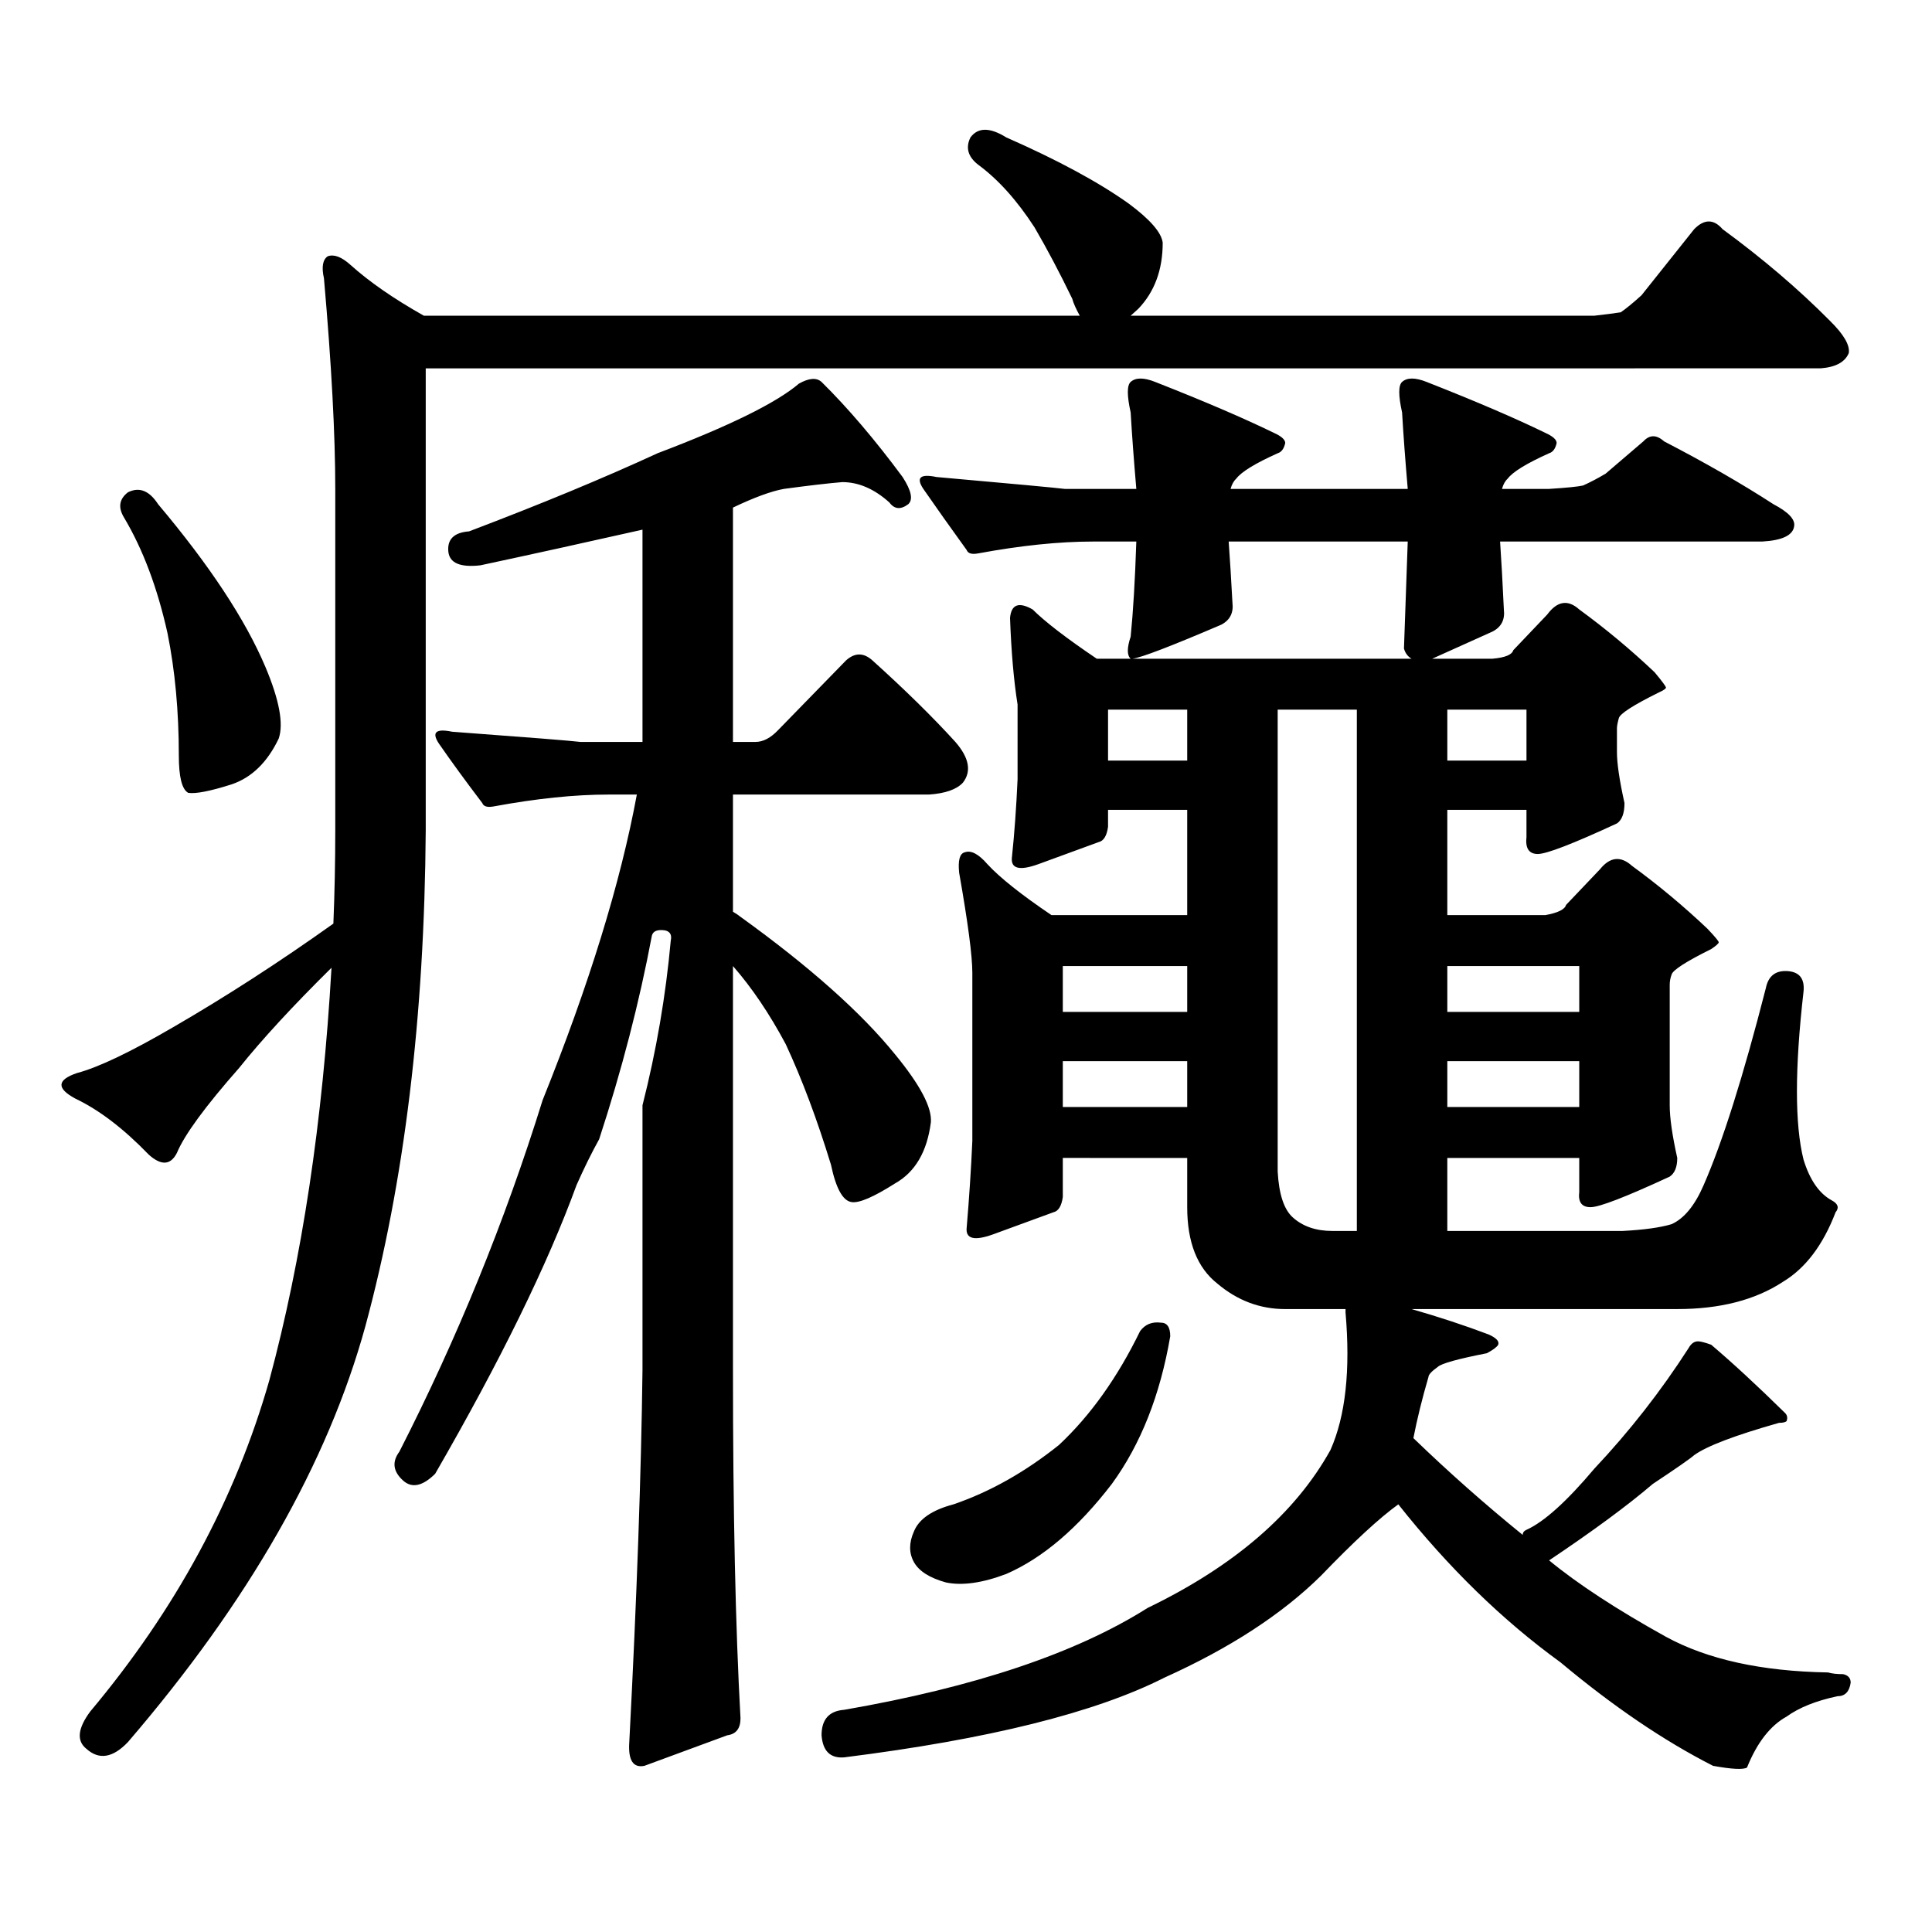
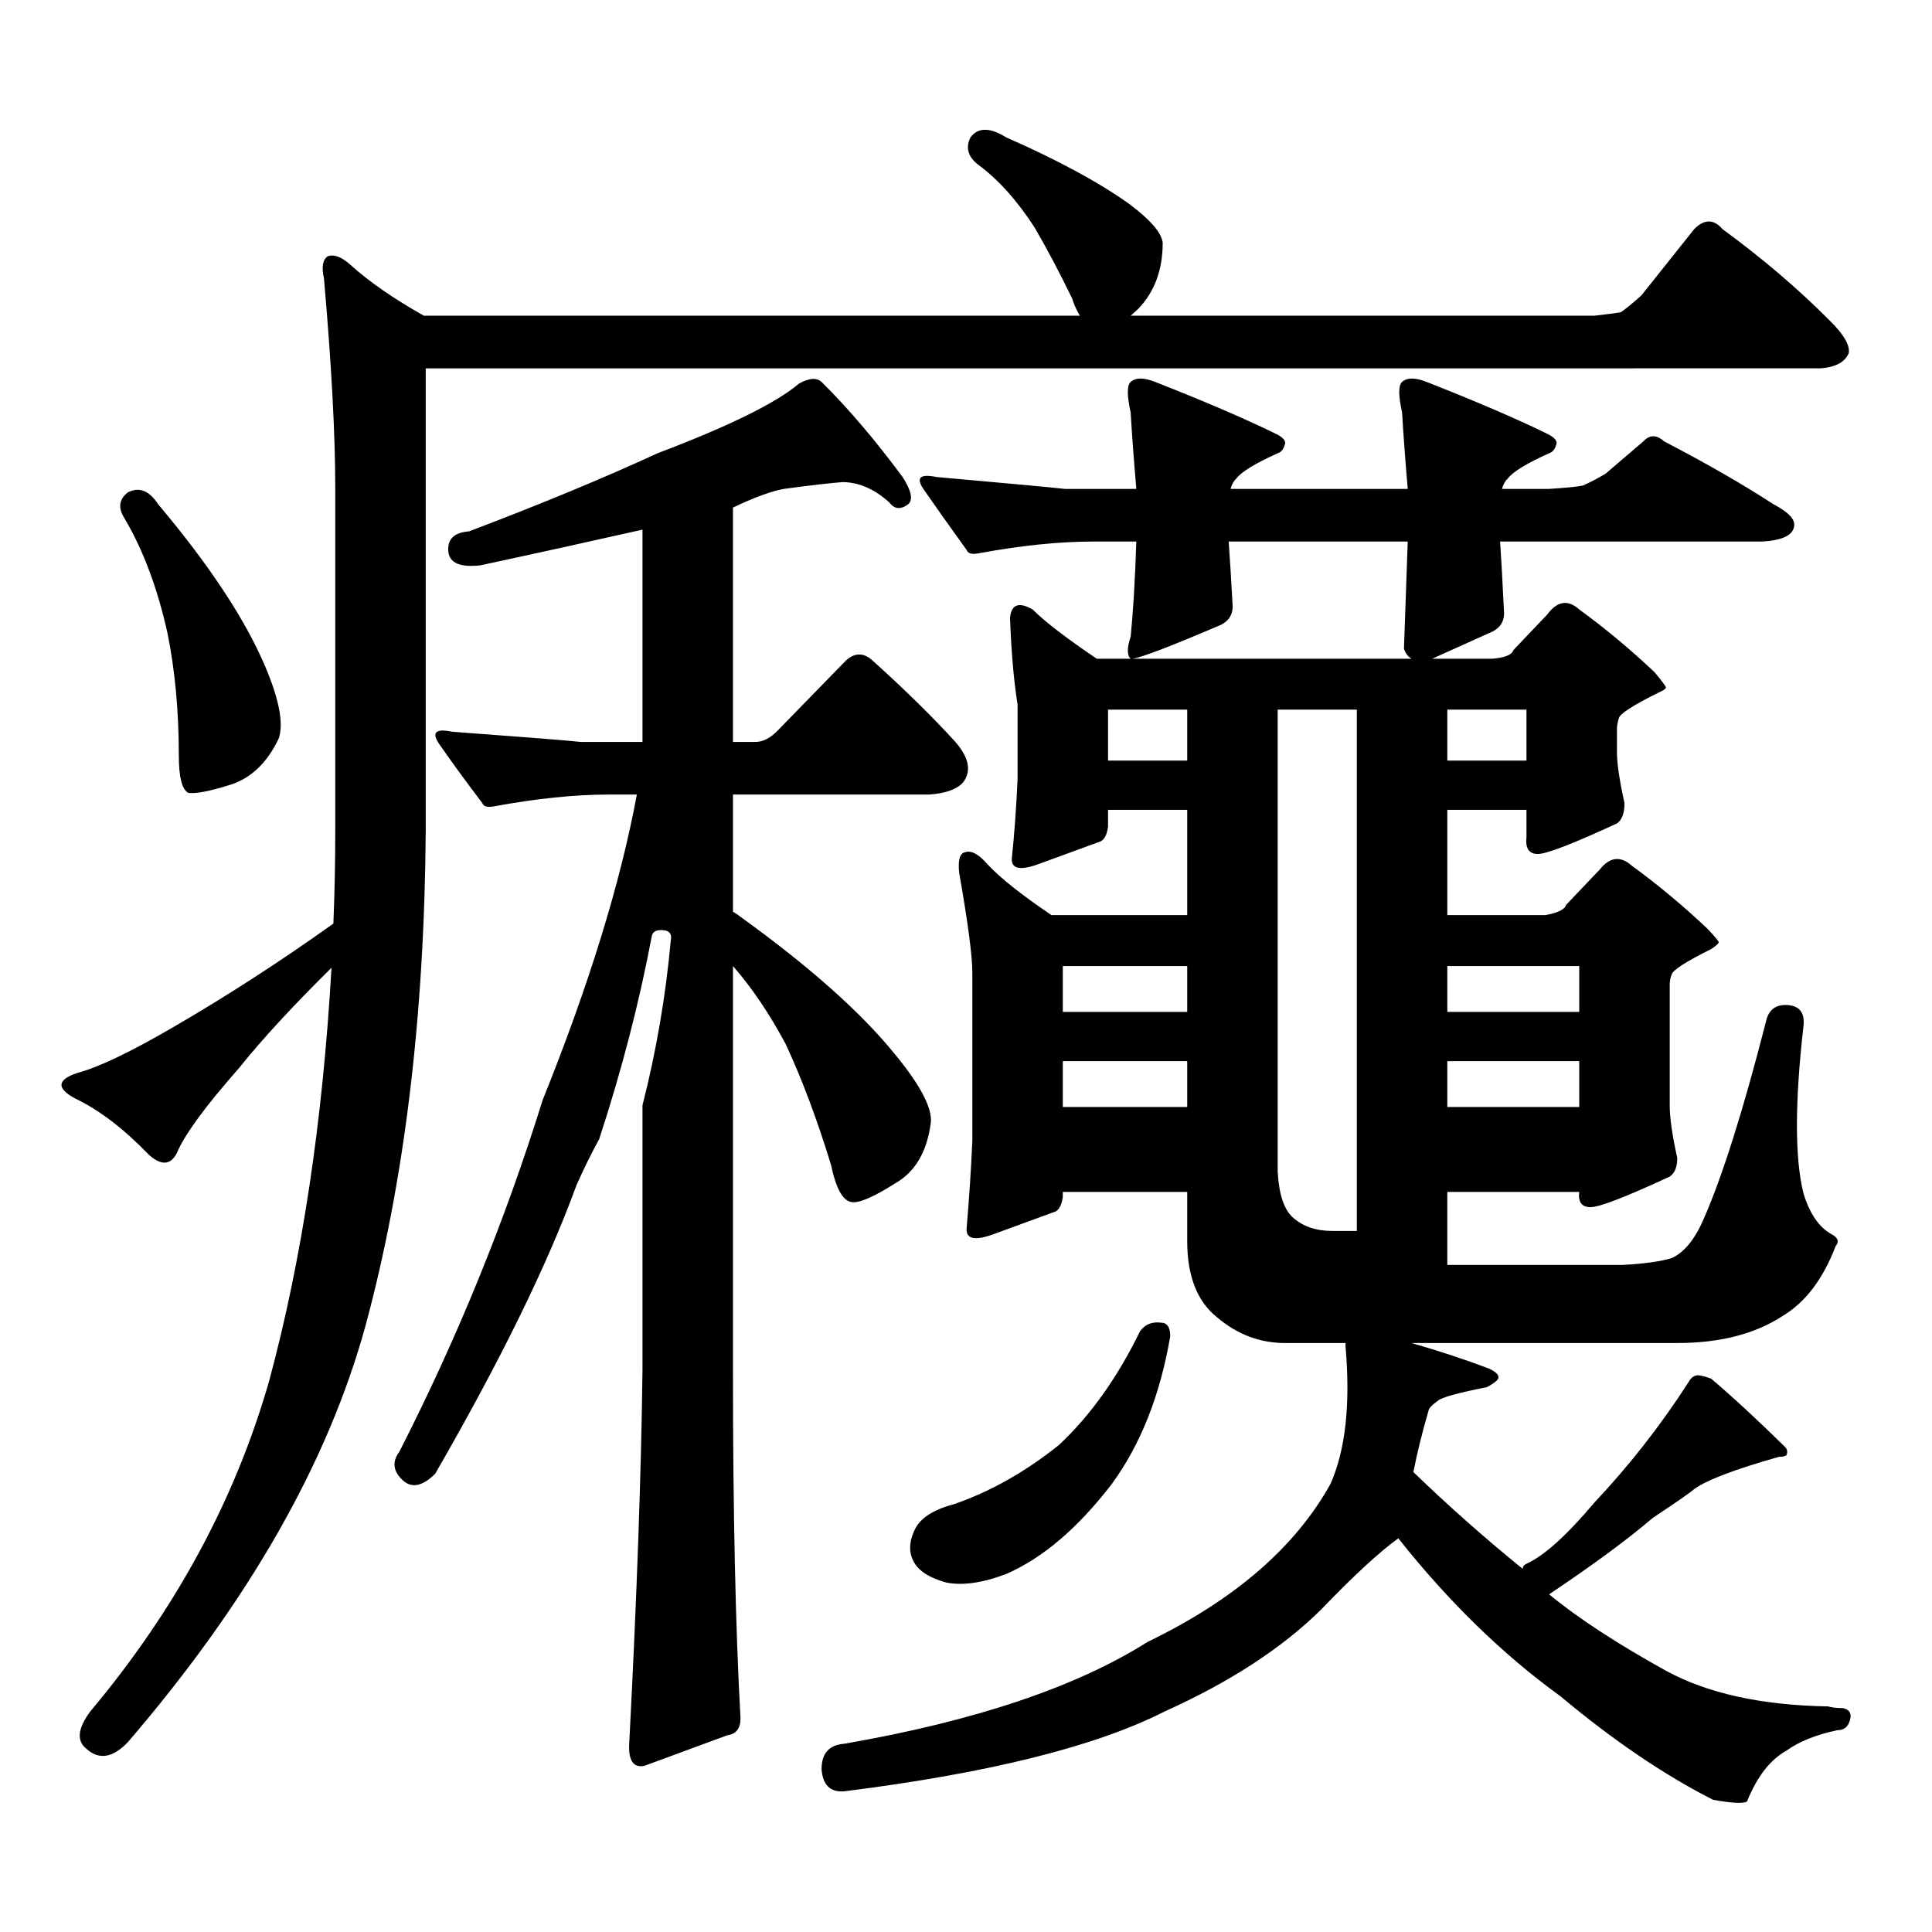
<svg xmlns="http://www.w3.org/2000/svg" version="1.1" id="图层_1" x="0px" y="0px" width="1000px" height="1000px" viewBox="0 0 1000 1000" enable-background="new 0 0 1000 1000" xml:space="preserve">
-   <path d="M220.36,429.719c-0.655,96.68-11.066,182.235-31.219,256.641C169.63,757.262,128.655,829.03,66.218,901.691  c-7.805,8.198-14.969,9.365-21.463,3.516c-5.213-4.106-4.558-10.547,1.951-19.336c44.222-52.734,75.12-109.863,92.681-171.387  c16.905-62.691,27.637-133.883,32.194-213.574c-20.167,19.926-36.097,37.216-47.804,51.855  c-17.561,19.926-28.292,34.579-32.194,43.945c-3.262,6.454-8.14,6.742-14.634,0.879c-13.018-13.473-25.7-23.141-38.048-29.004  c-9.756-5.273-9.436-9.668,0.976-13.184c11.052-2.926,27.637-10.836,49.755-23.73c27.316-15.82,54.953-33.688,82.925-53.613  c0.641-15.82,0.976-31.93,0.976-48.34v-176.66c0-28.125-1.951-64.449-5.854-108.984c-1.311-5.851-0.655-9.668,1.951-11.426  c3.247-1.167,7.149,0.302,11.707,4.395c9.756,8.789,22.438,17.578,38.048,26.367h339.504c-1.951-3.516-3.262-6.441-3.902-8.789  c-6.509-13.472-13.018-25.777-19.512-36.914c-9.115-14.063-18.871-24.898-29.268-32.52c-5.213-4.093-6.509-8.789-3.902-14.063  c3.902-5.273,10.076-5.273,18.536,0c26.661,11.728,47.804,23.153,63.413,34.277c11.052,8.212,16.905,14.941,17.561,20.215  c0,14.063-4.237,25.488-12.683,34.277l-3.902,3.516h239.994c5.198-0.577,9.756-1.167,13.658-1.758  c2.592-1.758,6.174-4.683,10.731-8.789l27.316-34.277c5.198-5.273,10.076-5.273,14.634,0c20.808,15.243,39.344,31.063,55.608,47.461  c7.149,7.031,10.396,12.606,9.756,16.699c-1.951,4.696-6.829,7.333-14.634,7.91H220.36V429.719z M66.218,254.816  c5.854-2.926,11.052-0.879,15.609,6.152c26.661,31.641,45.197,59.766,55.608,84.375c7.149,17.001,9.421,29.306,6.829,36.914  c-5.854,12.305-13.993,20.215-24.39,23.73c-11.066,3.516-18.536,4.984-22.438,4.395c-3.262-1.758-4.878-8.199-4.878-19.336  c0-22.852-1.951-43.945-5.854-63.281C81.492,304.337,74.022,284.41,64.267,268C61.005,262.727,61.66,258.332,66.218,254.816z   M383.283,889.387c0,5.273-2.286,8.198-6.829,8.789l-42.926,15.82c-5.854,1.167-8.46-2.939-7.805-12.305  c3.902-75.01,6.174-139.156,6.829-192.48V572.102c7.149-28.125,12.027-56.539,14.634-85.254c0.641-2.926-0.335-4.684-2.927-5.273  c-3.902-0.577-6.188,0.302-6.829,2.637c-6.509,34.579-15.609,69.735-27.316,105.469c-3.902,7.031-7.805,14.941-11.707,23.73  c-14.969,41.02-39.358,90.829-73.169,149.414c-6.509,6.44-12.042,7.607-16.585,3.516c-5.213-4.684-5.854-9.668-1.951-14.941  c29.908-58.585,54.633-119.229,74.145-181.934c24.055-59.766,40.319-112.5,48.779-158.203h-14.634  c-17.561,0-37.407,2.06-59.511,6.152c-3.262,0.59-5.213,0-5.854-1.758c-8.46-11.124-15.944-21.383-22.438-30.762  c-3.902-5.851-1.631-7.91,6.829-6.152c39.664,2.938,61.782,4.696,66.34,5.273h32.194V274.152  c-28.627,6.454-56.584,12.606-83.9,18.457c-10.411,1.181-15.944-1.168-16.585-7.031c-0.655-6.441,2.927-9.957,10.731-10.547  c37.072-14.063,69.587-27.535,97.559-40.43c37.072-14.063,61.462-26.065,73.169-36.035c5.198-2.926,9.101-3.214,11.707-0.879  c13.658,13.485,27.637,29.883,41.95,49.219c4.543,7.031,5.519,11.728,2.927,14.063c-3.902,2.938-7.164,2.637-9.756-0.879  c-7.805-7.031-15.944-10.547-24.39-10.547c-7.164,0.59-17.24,1.758-30.243,3.516c-6.509,1.181-15.289,4.395-26.341,9.668v121.289  h11.707c3.902,0,7.805-2.047,11.707-6.152l35.121-36.035c4.543-4.093,9.101-4.093,13.658,0  c16.905,15.243,31.219,29.306,42.926,42.188c7.149,8.212,8.445,15.243,3.902,21.094c-3.262,3.516-9.115,5.575-17.561,6.152H379.381  v60.645c1.951,1.181,3.247,2.06,3.902,2.637c35.762,25.79,62.438,49.521,79.998,71.191c13.003,15.82,19.177,27.548,18.536,35.156  c-1.951,15.243-8.14,25.79-18.536,31.641c-11.066,7.031-18.536,10.258-22.438,9.668c-4.558-0.577-8.14-7.031-10.731-19.336  c-7.164-23.429-14.969-44.234-23.414-62.402c-8.46-15.82-17.561-29.293-27.316-40.43v209.18  C379.381,782.448,380.677,842.502,383.283,889.387z M550.108,599.348v20.215c-0.655,4.696-2.286,7.333-4.878,7.91  c-6.509,2.348-16.92,6.152-31.219,11.426c-9.756,3.516-14.313,2.348-13.658-3.516c1.296-15.23,2.271-30.172,2.927-44.824v-87.012  c0-8.789-2.286-26.065-6.829-51.855c-0.655-6.441,0.32-9.957,2.927-10.547c3.247-1.168,7.149,0.879,11.707,6.152  c6.494,7.031,17.561,15.82,33.17,26.367h70.242v-54.492h-40.975v8.789c-0.655,4.696-2.286,7.333-4.878,7.91  c-6.509,2.348-16.92,6.152-31.219,11.426c-9.756,3.516-14.313,2.348-13.658-3.516c1.296-12.305,2.271-25.777,2.927-40.43V364.68  c-1.951-12.305-3.262-27.246-3.902-44.824c0.641-7.031,4.543-8.487,11.707-4.395c6.494,6.454,17.561,14.941,33.17,25.488h17.561  c-1.951-1.758-1.951-5.563,0-11.426c1.296-12.882,2.271-29.293,2.927-49.219h-22.438c-17.561,0-37.407,2.06-59.511,6.152  c-3.262,0.59-5.213,0-5.854-1.758c-8.46-11.715-15.944-22.262-22.438-31.641c-3.902-5.851-1.631-7.91,6.829-6.152  c39.664,3.516,61.782,5.575,66.34,6.152h37.072c-1.311-15.23-2.286-28.414-2.927-39.551c-1.951-8.789-1.951-14.063,0-15.82  c2.592-2.335,6.829-2.335,12.683,0c25.365,9.97,45.853,18.759,61.462,26.367c3.902,1.758,5.854,3.516,5.854,5.273  c-0.655,2.938-1.951,4.696-3.902,5.273c-11.707,5.273-18.871,9.668-21.463,13.184c-1.311,1.181-2.286,2.938-2.927,5.273h91.705  c-1.311-15.23-2.286-28.414-2.927-39.551c-1.951-8.789-1.951-14.063,0-15.82c2.592-2.335,6.829-2.335,12.683,0  c25.365,9.97,45.853,18.759,61.462,26.367c3.902,1.758,5.854,3.516,5.854,5.273c-0.655,2.938-1.951,4.696-3.902,5.273  c-11.707,5.273-18.871,9.668-21.463,13.184c-1.311,1.181-2.286,2.938-2.927,5.273h24.39c9.101-0.577,14.954-1.168,17.561-1.758  c3.902-1.758,7.805-3.805,11.707-6.152l19.512-16.699c3.247-3.516,6.829-3.516,10.731,0c21.463,11.137,40.319,21.973,56.584,32.52  c7.805,4.105,11.372,7.91,10.731,11.426c-0.655,4.696-6.188,7.333-16.585,7.91H776.444c0.641,9.379,1.296,21.094,1.951,35.156  c0.641,5.273-1.311,9.091-5.854,11.426l-31.219,14.063h31.219c6.494-0.577,10.076-2.047,10.731-4.395l17.561-18.457  c5.198-7.031,10.731-7.91,16.585-2.637c13.658,9.97,26.661,20.805,39.023,32.52c3.902,4.696,5.854,7.333,5.854,7.91  c0,0.59-1.311,1.469-3.902,2.637c-13.018,6.454-19.847,10.849-20.487,13.184c-0.655,2.348-0.976,4.105-0.976,5.273v12.305  c0,5.863,1.296,14.652,3.902,26.367c0,5.273-1.311,8.789-3.902,10.547c-22.773,10.547-36.432,15.82-40.975,15.82  c-4.558,0-6.509-2.926-5.854-8.789v-14.063h-40.975v54.492h50.73c6.494-1.168,10.076-2.926,10.731-5.273l17.561-18.457  c5.198-6.441,10.731-7.031,16.585-1.758c13.658,9.97,26.661,20.805,39.023,32.52c3.902,4.105,5.854,6.454,5.854,7.031  c0,0.59-1.311,1.758-3.902,3.516c-13.018,6.454-19.847,10.849-20.487,13.184c-0.655,1.758-0.976,3.516-0.976,5.273v62.402  c0,6.454,1.296,15.531,3.902,27.246c0,4.696-1.311,7.91-3.902,9.668c-22.773,10.547-36.432,15.82-40.975,15.82  c-4.558,0-6.509-2.637-5.854-7.91v-17.578h-68.291v37.793h90.729c11.052-0.577,19.512-1.758,25.365-3.516  c6.494-2.926,12.027-9.668,16.585-20.215c9.756-22.262,20.487-56.25,32.194-101.953c1.296-6.441,5.198-9.366,11.707-8.789  c5.854,0.59,8.445,4.105,7.805,10.547c-4.558,39.853-4.558,68.856,0,87.012c3.247,10.547,8.125,17.578,14.634,21.094  c3.247,1.758,3.902,3.817,1.951,6.152c-6.509,17.001-15.609,29.004-27.316,36.035c-14.313,9.379-32.529,14.063-54.633,14.063  H730.592c14.299,4.105,27.637,8.5,39.999,13.184c3.902,1.758,5.519,3.516,4.878,5.273c-0.655,1.181-2.606,2.637-5.854,4.395  c-14.969,2.938-23.414,5.273-25.365,7.031c-3.262,2.348-4.878,4.105-4.878,5.273c-3.262,11.137-5.854,21.684-7.805,31.641  c18.201,17.578,37.072,34.277,56.584,50.098c0-1.182,0.641-2.061,1.951-2.637c9.101-4.106,20.808-14.653,35.121-31.641  c18.201-19.336,34.466-40.128,48.779-62.402c1.296-2.335,2.927-3.516,4.878-3.516c1.296,0,3.567,0.59,6.829,1.758  c11.052,9.379,23.734,21.094,38.048,35.156c1.296,1.181,1.616,2.637,0.976,4.395c-0.655,0.59-1.951,0.879-3.902,0.879  c-22.773,6.454-37.407,12.016-43.901,16.699c-1.951,1.758-9.115,6.742-21.463,14.941c-13.018,11.123-30.898,24.307-53.657,39.551  c14.954,12.305,35.121,25.488,60.486,39.551c21.463,11.714,49.42,17.866,83.9,18.457c1.951,0.576,4.543,0.879,7.805,0.879  c2.592,0.576,3.902,2.046,3.902,4.395c-0.655,4.683-2.927,7.031-6.829,7.031c-11.066,2.334-19.847,5.85-26.341,10.547  c-8.46,4.683-15.289,13.472-20.487,26.367c-1.951,1.167-7.805,0.879-17.561-0.879c-25.365-12.896-51.706-30.762-79.022-53.613  c-29.923-21.685-57.895-48.931-83.9-81.738c-9.756,7.031-23.094,19.336-39.999,36.914c-20.167,19.912-47.163,37.49-80.974,52.734  c-35.776,18.154-91.064,31.929-165.85,41.309c-7.164,0.576-11.066-3.228-11.707-11.426c0-8.213,3.902-12.607,11.707-13.184  c67.636-11.729,119.997-29.307,157.069-52.734c44.877-21.685,76.416-48.931,94.632-81.738c7.805-17.578,10.396-41.309,7.805-71.191  v-1.758h-31.219c-13.018,0-24.725-4.395-35.121-13.184c-10.411-8.199-15.609-21.383-15.609-39.551v-25.488H550.108z   M600.839,684.602c3.247,0,4.878,2.348,4.878,7.031c-5.213,30.473-15.289,55.961-30.243,76.465  c-17.561,22.852-35.776,38.369-54.633,46.582c-12.362,4.683-22.773,6.152-31.219,4.395c-8.46-2.349-13.993-5.864-16.585-10.547  c-2.606-4.697-2.606-9.971,0-15.82c2.592-6.455,9.421-11.138,20.487-14.063c18.856-6.455,37.072-16.699,54.633-30.762  c16.25-15.23,30.243-34.854,41.95-58.887C592.699,685.48,596.281,684.024,600.839,684.602z M550.108,500.031v23.73h64.389v-23.73  H550.108z M614.497,572.98v-23.73h-64.389v23.73H614.497z M573.522,393.684h40.975v-26.367h-40.975V393.684z M730.592,340.949  c-1.951-1.168-3.262-2.926-3.902-5.273c0.641-17.578,1.296-36.035,1.951-55.371H635.96c0.641,8.789,1.296,19.336,1.951,31.641  c0.641,5.273-1.311,9.091-5.854,11.426c-26.021,11.137-41.31,17.001-45.853,17.578H730.592z M702.3,367.316h-40.975v239.063  c0.641,11.728,3.247,19.638,7.805,23.73c5.198,4.696,12.027,7.031,20.487,7.031H702.3V367.316z M749.128,367.316v26.367h40.975  v-26.367H749.128z M749.128,500.031v23.73h68.291v-23.73H749.128z M749.128,549.25v23.73h68.291v-23.73H749.128z" />
+   <path d="M220.36,429.719c-0.655,96.68-11.066,182.235-31.219,256.641C169.63,757.262,128.655,829.03,66.218,901.691  c-7.805,8.198-14.969,9.365-21.463,3.516c-5.213-4.106-4.558-10.547,1.951-19.336c44.222-52.734,75.12-109.863,92.681-171.387  c16.905-62.691,27.637-133.883,32.194-213.574c-20.167,19.926-36.097,37.216-47.804,51.855  c-17.561,19.926-28.292,34.579-32.194,43.945c-3.262,6.454-8.14,6.742-14.634,0.879c-13.018-13.473-25.7-23.141-38.048-29.004  c-9.756-5.273-9.436-9.668,0.976-13.184c11.052-2.926,27.637-10.836,49.755-23.73c27.316-15.82,54.953-33.688,82.925-53.613  c0.641-15.82,0.976-31.93,0.976-48.34v-176.66c0-28.125-1.951-64.449-5.854-108.984c-1.311-5.851-0.655-9.668,1.951-11.426  c3.247-1.167,7.149,0.302,11.707,4.395c9.756,8.789,22.438,17.578,38.048,26.367h339.504c-1.951-3.516-3.262-6.441-3.902-8.789  c-6.509-13.472-13.018-25.777-19.512-36.914c-9.115-14.063-18.871-24.898-29.268-32.52c-5.213-4.093-6.509-8.789-3.902-14.063  c3.902-5.273,10.076-5.273,18.536,0c26.661,11.728,47.804,23.153,63.413,34.277c11.052,8.212,16.905,14.941,17.561,20.215  c0,14.063-4.237,25.488-12.683,34.277l-3.902,3.516h239.994c5.198-0.577,9.756-1.167,13.658-1.758  c2.592-1.758,6.174-4.683,10.731-8.789l27.316-34.277c5.198-5.273,10.076-5.273,14.634,0c20.808,15.243,39.344,31.063,55.608,47.461  c7.149,7.031,10.396,12.606,9.756,16.699c-1.951,4.696-6.829,7.333-14.634,7.91H220.36V429.719z M66.218,254.816  c5.854-2.926,11.052-0.879,15.609,6.152c26.661,31.641,45.197,59.766,55.608,84.375c7.149,17.001,9.421,29.306,6.829,36.914  c-5.854,12.305-13.993,20.215-24.39,23.73c-11.066,3.516-18.536,4.984-22.438,4.395c-3.262-1.758-4.878-8.199-4.878-19.336  c0-22.852-1.951-43.945-5.854-63.281C81.492,304.337,74.022,284.41,64.267,268C61.005,262.727,61.66,258.332,66.218,254.816z   M383.283,889.387c0,5.273-2.286,8.198-6.829,8.789l-42.926,15.82c-5.854,1.167-8.46-2.939-7.805-12.305  c3.902-75.01,6.174-139.156,6.829-192.48V572.102c7.149-28.125,12.027-56.539,14.634-85.254c0.641-2.926-0.335-4.684-2.927-5.273  c-3.902-0.577-6.188,0.302-6.829,2.637c-6.509,34.579-15.609,69.735-27.316,105.469c-3.902,7.031-7.805,14.941-11.707,23.73  c-14.969,41.02-39.358,90.829-73.169,149.414c-6.509,6.44-12.042,7.607-16.585,3.516c-5.213-4.684-5.854-9.668-1.951-14.941  c29.908-58.585,54.633-119.229,74.145-181.934c24.055-59.766,40.319-112.5,48.779-158.203h-14.634  c-17.561,0-37.407,2.06-59.511,6.152c-3.262,0.59-5.213,0-5.854-1.758c-8.46-11.124-15.944-21.383-22.438-30.762  c-3.902-5.851-1.631-7.91,6.829-6.152c39.664,2.938,61.782,4.696,66.34,5.273h32.194V274.152  c-28.627,6.454-56.584,12.606-83.9,18.457c-10.411,1.181-15.944-1.168-16.585-7.031c-0.655-6.441,2.927-9.957,10.731-10.547  c37.072-14.063,69.587-27.535,97.559-40.43c37.072-14.063,61.462-26.065,73.169-36.035c5.198-2.926,9.101-3.214,11.707-0.879  c13.658,13.485,27.637,29.883,41.95,49.219c4.543,7.031,5.519,11.728,2.927,14.063c-3.902,2.938-7.164,2.637-9.756-0.879  c-7.805-7.031-15.944-10.547-24.39-10.547c-7.164,0.59-17.24,1.758-30.243,3.516c-6.509,1.181-15.289,4.395-26.341,9.668v121.289  h11.707c3.902,0,7.805-2.047,11.707-6.152l35.121-36.035c4.543-4.093,9.101-4.093,13.658,0  c16.905,15.243,31.219,29.306,42.926,42.188c7.149,8.212,8.445,15.243,3.902,21.094c-3.262,3.516-9.115,5.575-17.561,6.152H379.381  v60.645c1.951,1.181,3.247,2.06,3.902,2.637c35.762,25.79,62.438,49.521,79.998,71.191c13.003,15.82,19.177,27.548,18.536,35.156  c-1.951,15.243-8.14,25.79-18.536,31.641c-11.066,7.031-18.536,10.258-22.438,9.668c-4.558-0.577-8.14-7.031-10.731-19.336  c-7.164-23.429-14.969-44.234-23.414-62.402c-8.46-15.82-17.561-29.293-27.316-40.43v209.18  C379.381,782.448,380.677,842.502,383.283,889.387z M550.108,599.348v20.215c-0.655,4.696-2.286,7.333-4.878,7.91  c-6.509,2.348-16.92,6.152-31.219,11.426c-9.756,3.516-14.313,2.348-13.658-3.516c1.296-15.23,2.271-30.172,2.927-44.824v-87.012  c0-8.789-2.286-26.065-6.829-51.855c-0.655-6.441,0.32-9.957,2.927-10.547c3.247-1.168,7.149,0.879,11.707,6.152  c6.494,7.031,17.561,15.82,33.17,26.367h70.242v-54.492h-40.975v8.789c-0.655,4.696-2.286,7.333-4.878,7.91  c-6.509,2.348-16.92,6.152-31.219,11.426c-9.756,3.516-14.313,2.348-13.658-3.516c1.296-12.305,2.271-25.777,2.927-40.43V364.68  c-1.951-12.305-3.262-27.246-3.902-44.824c0.641-7.031,4.543-8.487,11.707-4.395c6.494,6.454,17.561,14.941,33.17,25.488h17.561  c-1.951-1.758-1.951-5.563,0-11.426c1.296-12.882,2.271-29.293,2.927-49.219h-22.438c-17.561,0-37.407,2.06-59.511,6.152  c-3.262,0.59-5.213,0-5.854-1.758c-8.46-11.715-15.944-22.262-22.438-31.641c-3.902-5.851-1.631-7.91,6.829-6.152  c39.664,3.516,61.782,5.575,66.34,6.152h37.072c-1.311-15.23-2.286-28.414-2.927-39.551c-1.951-8.789-1.951-14.063,0-15.82  c2.592-2.335,6.829-2.335,12.683,0c25.365,9.97,45.853,18.759,61.462,26.367c3.902,1.758,5.854,3.516,5.854,5.273  c-0.655,2.938-1.951,4.696-3.902,5.273c-11.707,5.273-18.871,9.668-21.463,13.184c-1.311,1.181-2.286,2.938-2.927,5.273h91.705  c-1.311-15.23-2.286-28.414-2.927-39.551c-1.951-8.789-1.951-14.063,0-15.82c2.592-2.335,6.829-2.335,12.683,0  c25.365,9.97,45.853,18.759,61.462,26.367c3.902,1.758,5.854,3.516,5.854,5.273c-0.655,2.938-1.951,4.696-3.902,5.273  c-11.707,5.273-18.871,9.668-21.463,13.184c-1.311,1.181-2.286,2.938-2.927,5.273h24.39c9.101-0.577,14.954-1.168,17.561-1.758  c3.902-1.758,7.805-3.805,11.707-6.152l19.512-16.699c3.247-3.516,6.829-3.516,10.731,0c21.463,11.137,40.319,21.973,56.584,32.52  c7.805,4.105,11.372,7.91,10.731,11.426c-0.655,4.696-6.188,7.333-16.585,7.91H776.444c0.641,9.379,1.296,21.094,1.951,35.156  c0.641,5.273-1.311,9.091-5.854,11.426l-31.219,14.063h31.219c6.494-0.577,10.076-2.047,10.731-4.395l17.561-18.457  c5.198-7.031,10.731-7.91,16.585-2.637c13.658,9.97,26.661,20.805,39.023,32.52c3.902,4.696,5.854,7.333,5.854,7.91  c0,0.59-1.311,1.469-3.902,2.637c-13.018,6.454-19.847,10.849-20.487,13.184c-0.655,2.348-0.976,4.105-0.976,5.273v12.305  c0,5.863,1.296,14.652,3.902,26.367c0,5.273-1.311,8.789-3.902,10.547c-22.773,10.547-36.432,15.82-40.975,15.82  c-4.558,0-6.509-2.926-5.854-8.789v-14.063h-40.975v54.492h50.73c6.494-1.168,10.076-2.926,10.731-5.273l17.561-18.457  c5.198-6.441,10.731-7.031,16.585-1.758c13.658,9.97,26.661,20.805,39.023,32.52c3.902,4.105,5.854,6.454,5.854,7.031  c0,0.59-1.311,1.758-3.902,3.516c-13.018,6.454-19.847,10.849-20.487,13.184c-0.655,1.758-0.976,3.516-0.976,5.273v62.402  c0,6.454,1.296,15.531,3.902,27.246c0,4.696-1.311,7.91-3.902,9.668c-22.773,10.547-36.432,15.82-40.975,15.82  c-4.558,0-6.509-2.637-5.854-7.91h-68.291v37.793h90.729c11.052-0.577,19.512-1.758,25.365-3.516  c6.494-2.926,12.027-9.668,16.585-20.215c9.756-22.262,20.487-56.25,32.194-101.953c1.296-6.441,5.198-9.366,11.707-8.789  c5.854,0.59,8.445,4.105,7.805,10.547c-4.558,39.853-4.558,68.856,0,87.012c3.247,10.547,8.125,17.578,14.634,21.094  c3.247,1.758,3.902,3.817,1.951,6.152c-6.509,17.001-15.609,29.004-27.316,36.035c-14.313,9.379-32.529,14.063-54.633,14.063  H730.592c14.299,4.105,27.637,8.5,39.999,13.184c3.902,1.758,5.519,3.516,4.878,5.273c-0.655,1.181-2.606,2.637-5.854,4.395  c-14.969,2.938-23.414,5.273-25.365,7.031c-3.262,2.348-4.878,4.105-4.878,5.273c-3.262,11.137-5.854,21.684-7.805,31.641  c18.201,17.578,37.072,34.277,56.584,50.098c0-1.182,0.641-2.061,1.951-2.637c9.101-4.106,20.808-14.653,35.121-31.641  c18.201-19.336,34.466-40.128,48.779-62.402c1.296-2.335,2.927-3.516,4.878-3.516c1.296,0,3.567,0.59,6.829,1.758  c11.052,9.379,23.734,21.094,38.048,35.156c1.296,1.181,1.616,2.637,0.976,4.395c-0.655,0.59-1.951,0.879-3.902,0.879  c-22.773,6.454-37.407,12.016-43.901,16.699c-1.951,1.758-9.115,6.742-21.463,14.941c-13.018,11.123-30.898,24.307-53.657,39.551  c14.954,12.305,35.121,25.488,60.486,39.551c21.463,11.714,49.42,17.866,83.9,18.457c1.951,0.576,4.543,0.879,7.805,0.879  c2.592,0.576,3.902,2.046,3.902,4.395c-0.655,4.683-2.927,7.031-6.829,7.031c-11.066,2.334-19.847,5.85-26.341,10.547  c-8.46,4.683-15.289,13.472-20.487,26.367c-1.951,1.167-7.805,0.879-17.561-0.879c-25.365-12.896-51.706-30.762-79.022-53.613  c-29.923-21.685-57.895-48.931-83.9-81.738c-9.756,7.031-23.094,19.336-39.999,36.914c-20.167,19.912-47.163,37.49-80.974,52.734  c-35.776,18.154-91.064,31.929-165.85,41.309c-7.164,0.576-11.066-3.228-11.707-11.426c0-8.213,3.902-12.607,11.707-13.184  c67.636-11.729,119.997-29.307,157.069-52.734c44.877-21.685,76.416-48.931,94.632-81.738c7.805-17.578,10.396-41.309,7.805-71.191  v-1.758h-31.219c-13.018,0-24.725-4.395-35.121-13.184c-10.411-8.199-15.609-21.383-15.609-39.551v-25.488H550.108z   M600.839,684.602c3.247,0,4.878,2.348,4.878,7.031c-5.213,30.473-15.289,55.961-30.243,76.465  c-17.561,22.852-35.776,38.369-54.633,46.582c-12.362,4.683-22.773,6.152-31.219,4.395c-8.46-2.349-13.993-5.864-16.585-10.547  c-2.606-4.697-2.606-9.971,0-15.82c2.592-6.455,9.421-11.138,20.487-14.063c18.856-6.455,37.072-16.699,54.633-30.762  c16.25-15.23,30.243-34.854,41.95-58.887C592.699,685.48,596.281,684.024,600.839,684.602z M550.108,500.031v23.73h64.389v-23.73  H550.108z M614.497,572.98v-23.73h-64.389v23.73H614.497z M573.522,393.684h40.975v-26.367h-40.975V393.684z M730.592,340.949  c-1.951-1.168-3.262-2.926-3.902-5.273c0.641-17.578,1.296-36.035,1.951-55.371H635.96c0.641,8.789,1.296,19.336,1.951,31.641  c0.641,5.273-1.311,9.091-5.854,11.426c-26.021,11.137-41.31,17.001-45.853,17.578H730.592z M702.3,367.316h-40.975v239.063  c0.641,11.728,3.247,19.638,7.805,23.73c5.198,4.696,12.027,7.031,20.487,7.031H702.3V367.316z M749.128,367.316v26.367h40.975  v-26.367H749.128z M749.128,500.031v23.73h68.291v-23.73H749.128z M749.128,549.25v23.73h68.291v-23.73H749.128z" />
</svg>